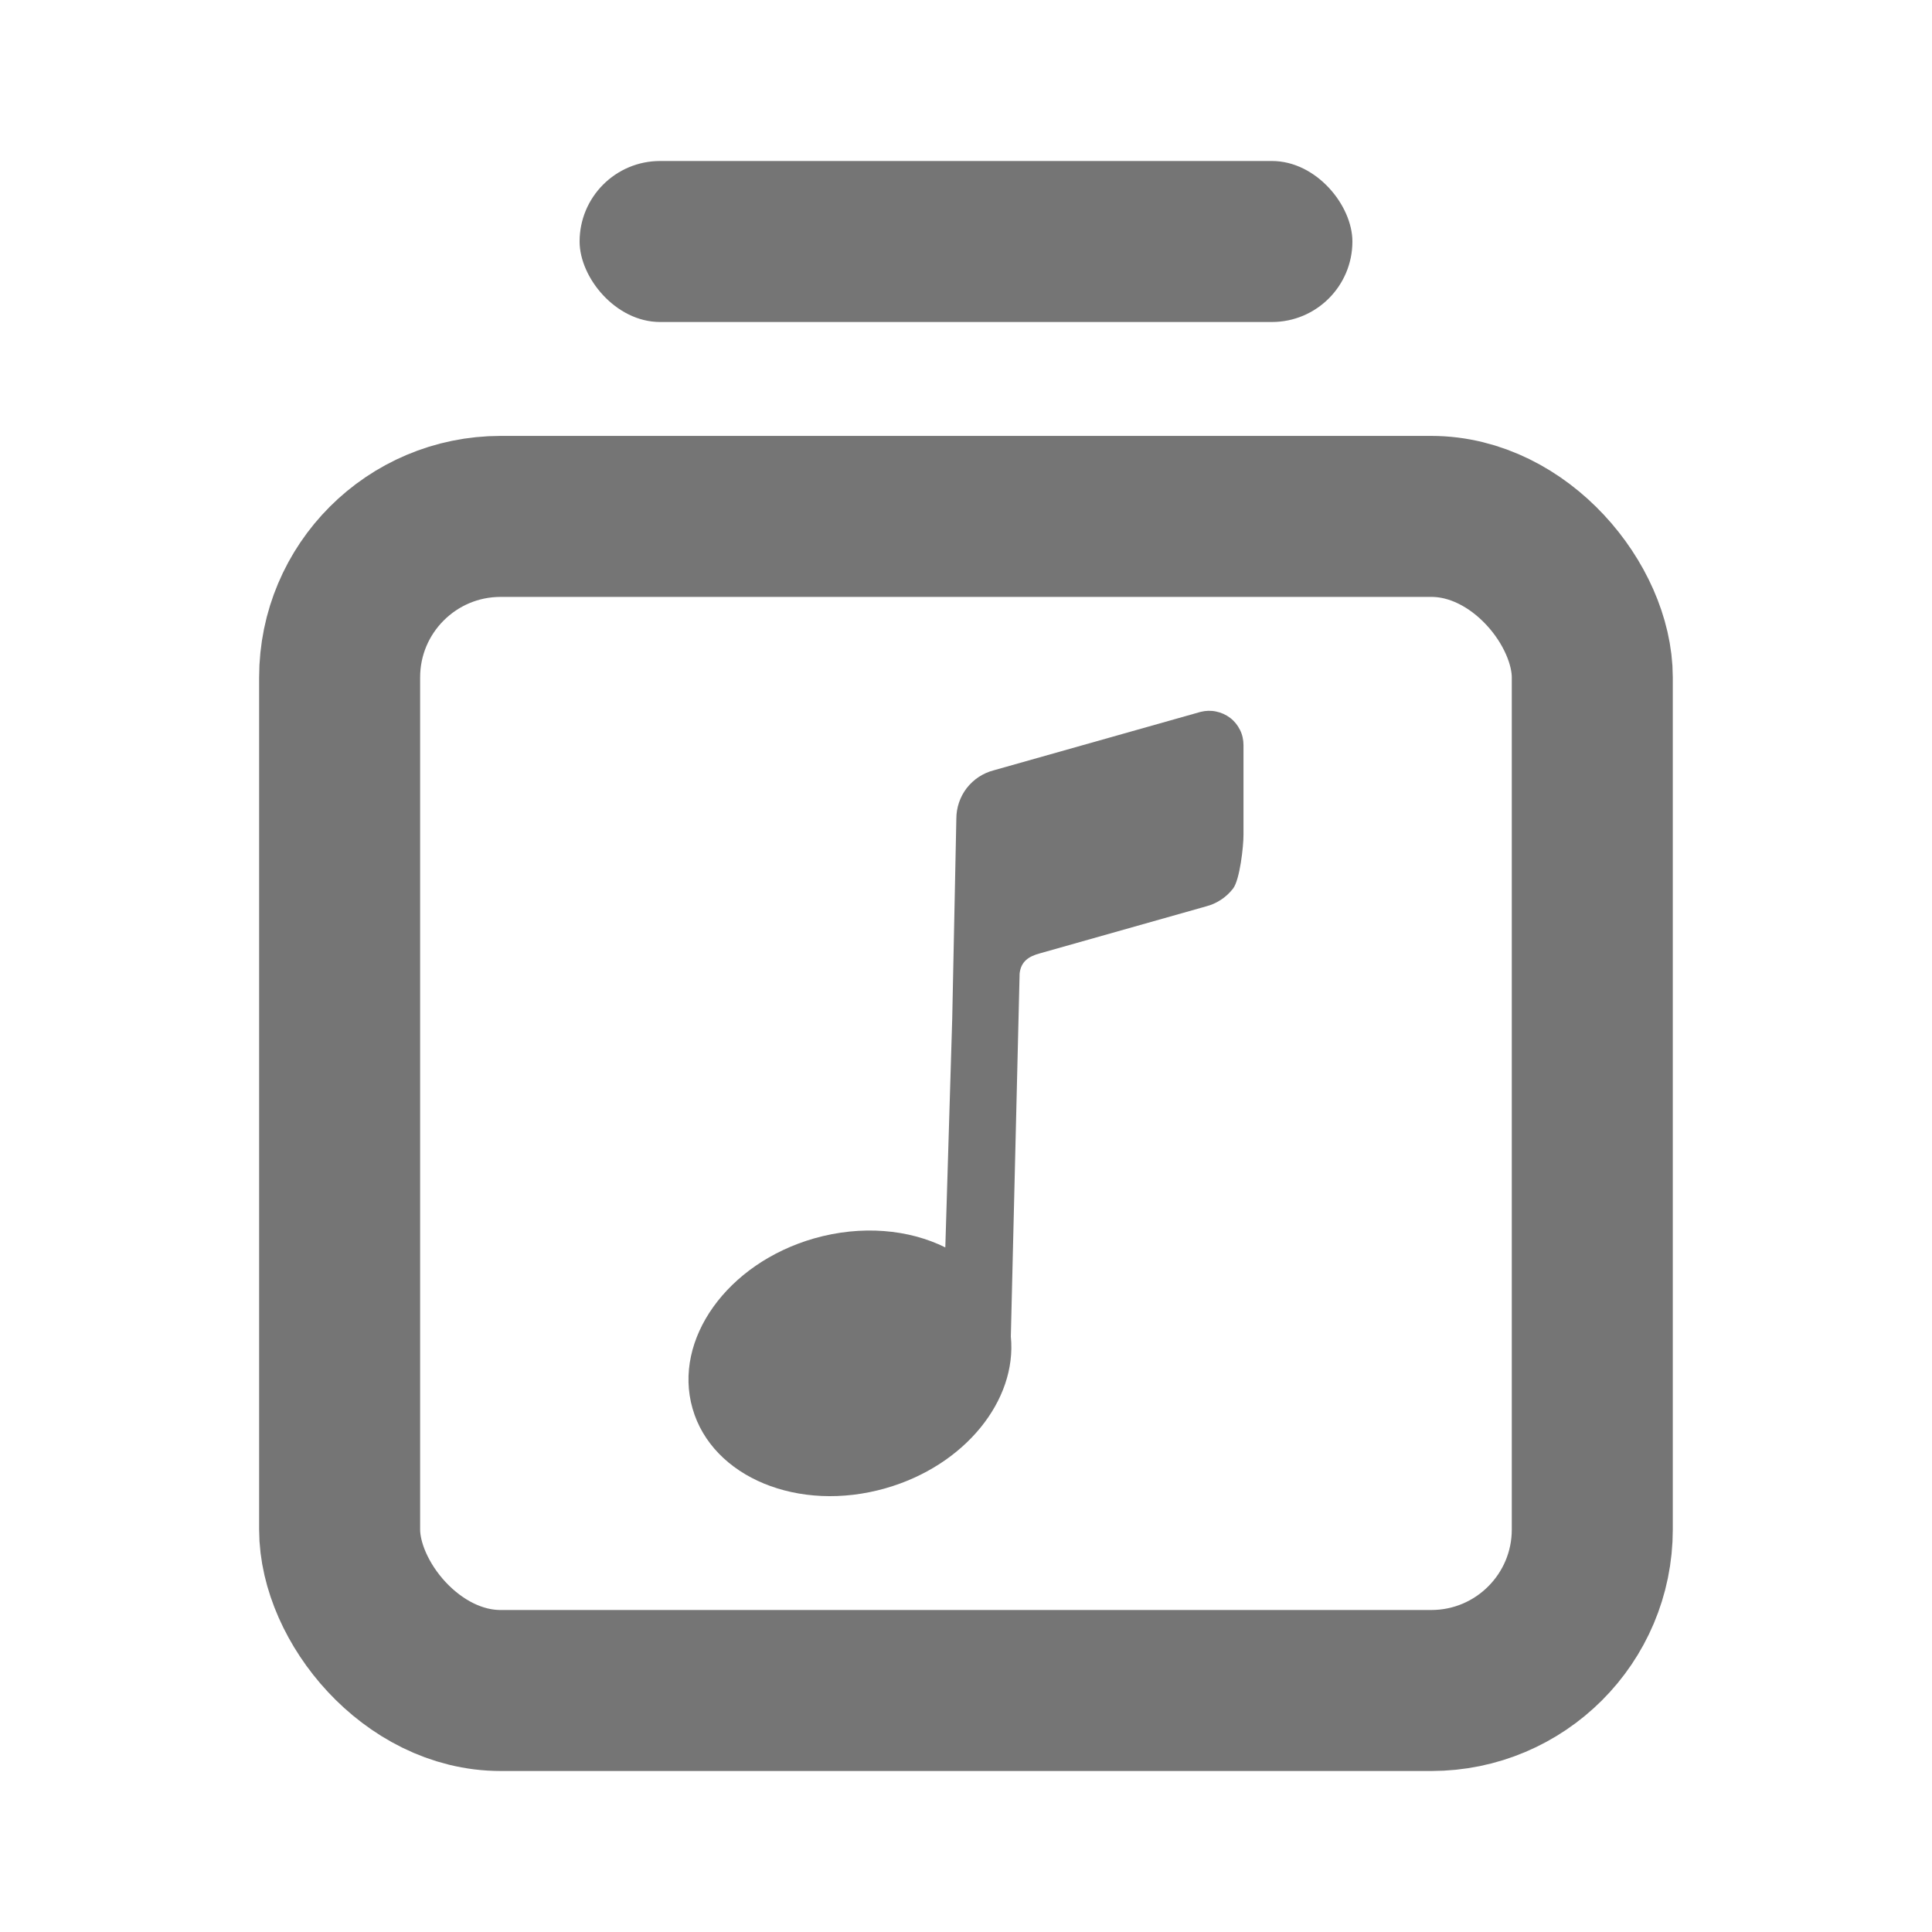
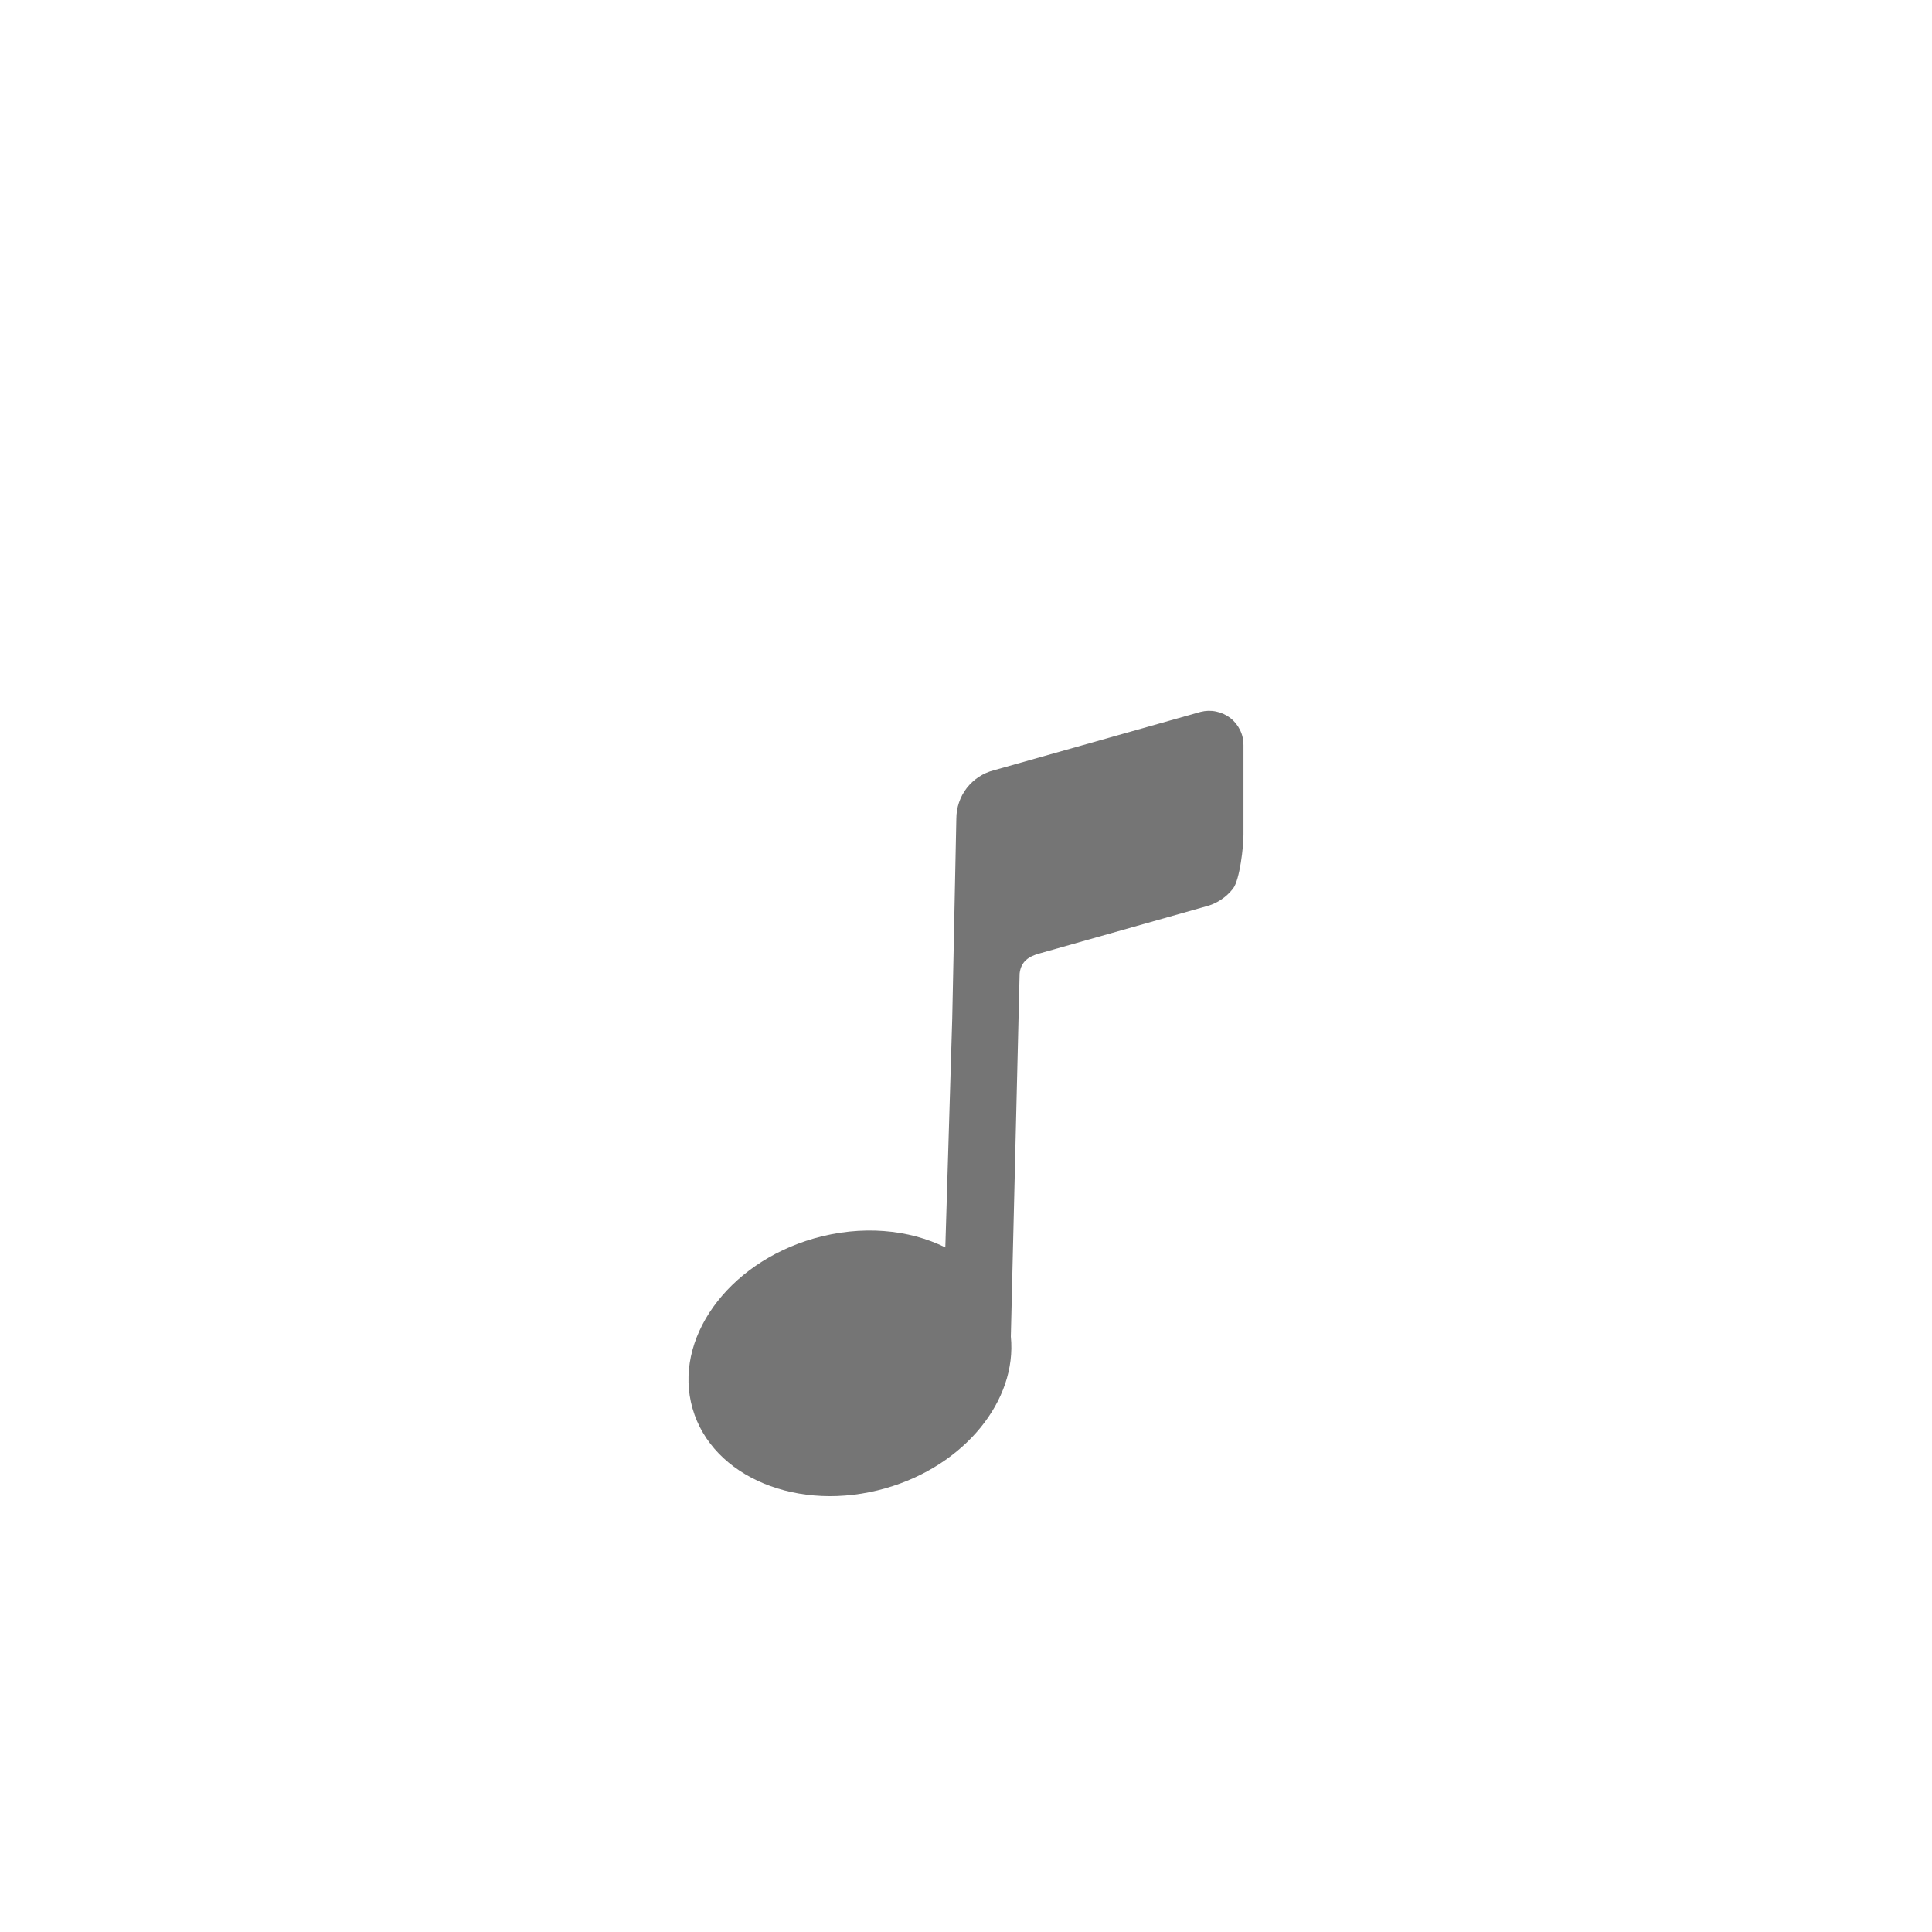
<svg xmlns="http://www.w3.org/2000/svg" width="24" height="24" viewBox="0 0 24 24" fill="none">
-   <rect x="4.219" y="6.415" width="15.561" height="14.585" rx="2" stroke="black" stroke-opacity="0.54" stroke-width="2" />
  <path fill-rule="evenodd" clip-rule="evenodd" d="M12.666 12.095L12.557 16.604C12.636 17.394 11.988 18.205 11.003 18.487C9.923 18.797 8.848 18.353 8.603 17.497C8.357 16.64 9.033 15.694 10.113 15.384C10.703 15.216 11.291 15.271 11.743 15.496L11.829 12.651L11.88 10.171C11.88 10.033 11.925 9.899 12.009 9.79C12.094 9.681 12.212 9.603 12.345 9.569L14.915 8.843C14.978 8.827 15.044 8.825 15.108 8.839C15.171 8.852 15.231 8.879 15.283 8.919C15.334 8.958 15.375 9.009 15.404 9.068C15.433 9.126 15.447 9.19 15.447 9.255V10.371C15.448 10.51 15.402 10.93 15.317 11.039C15.232 11.148 15.114 11.226 14.98 11.26L12.921 11.842C12.777 11.88 12.682 11.945 12.666 12.095Z" fill="black" fill-opacity="0.54" />
-   <rect x="7.2" y="2" width="9.6" height="2" rx="1" fill="black" fill-opacity="0.54" />
</svg>